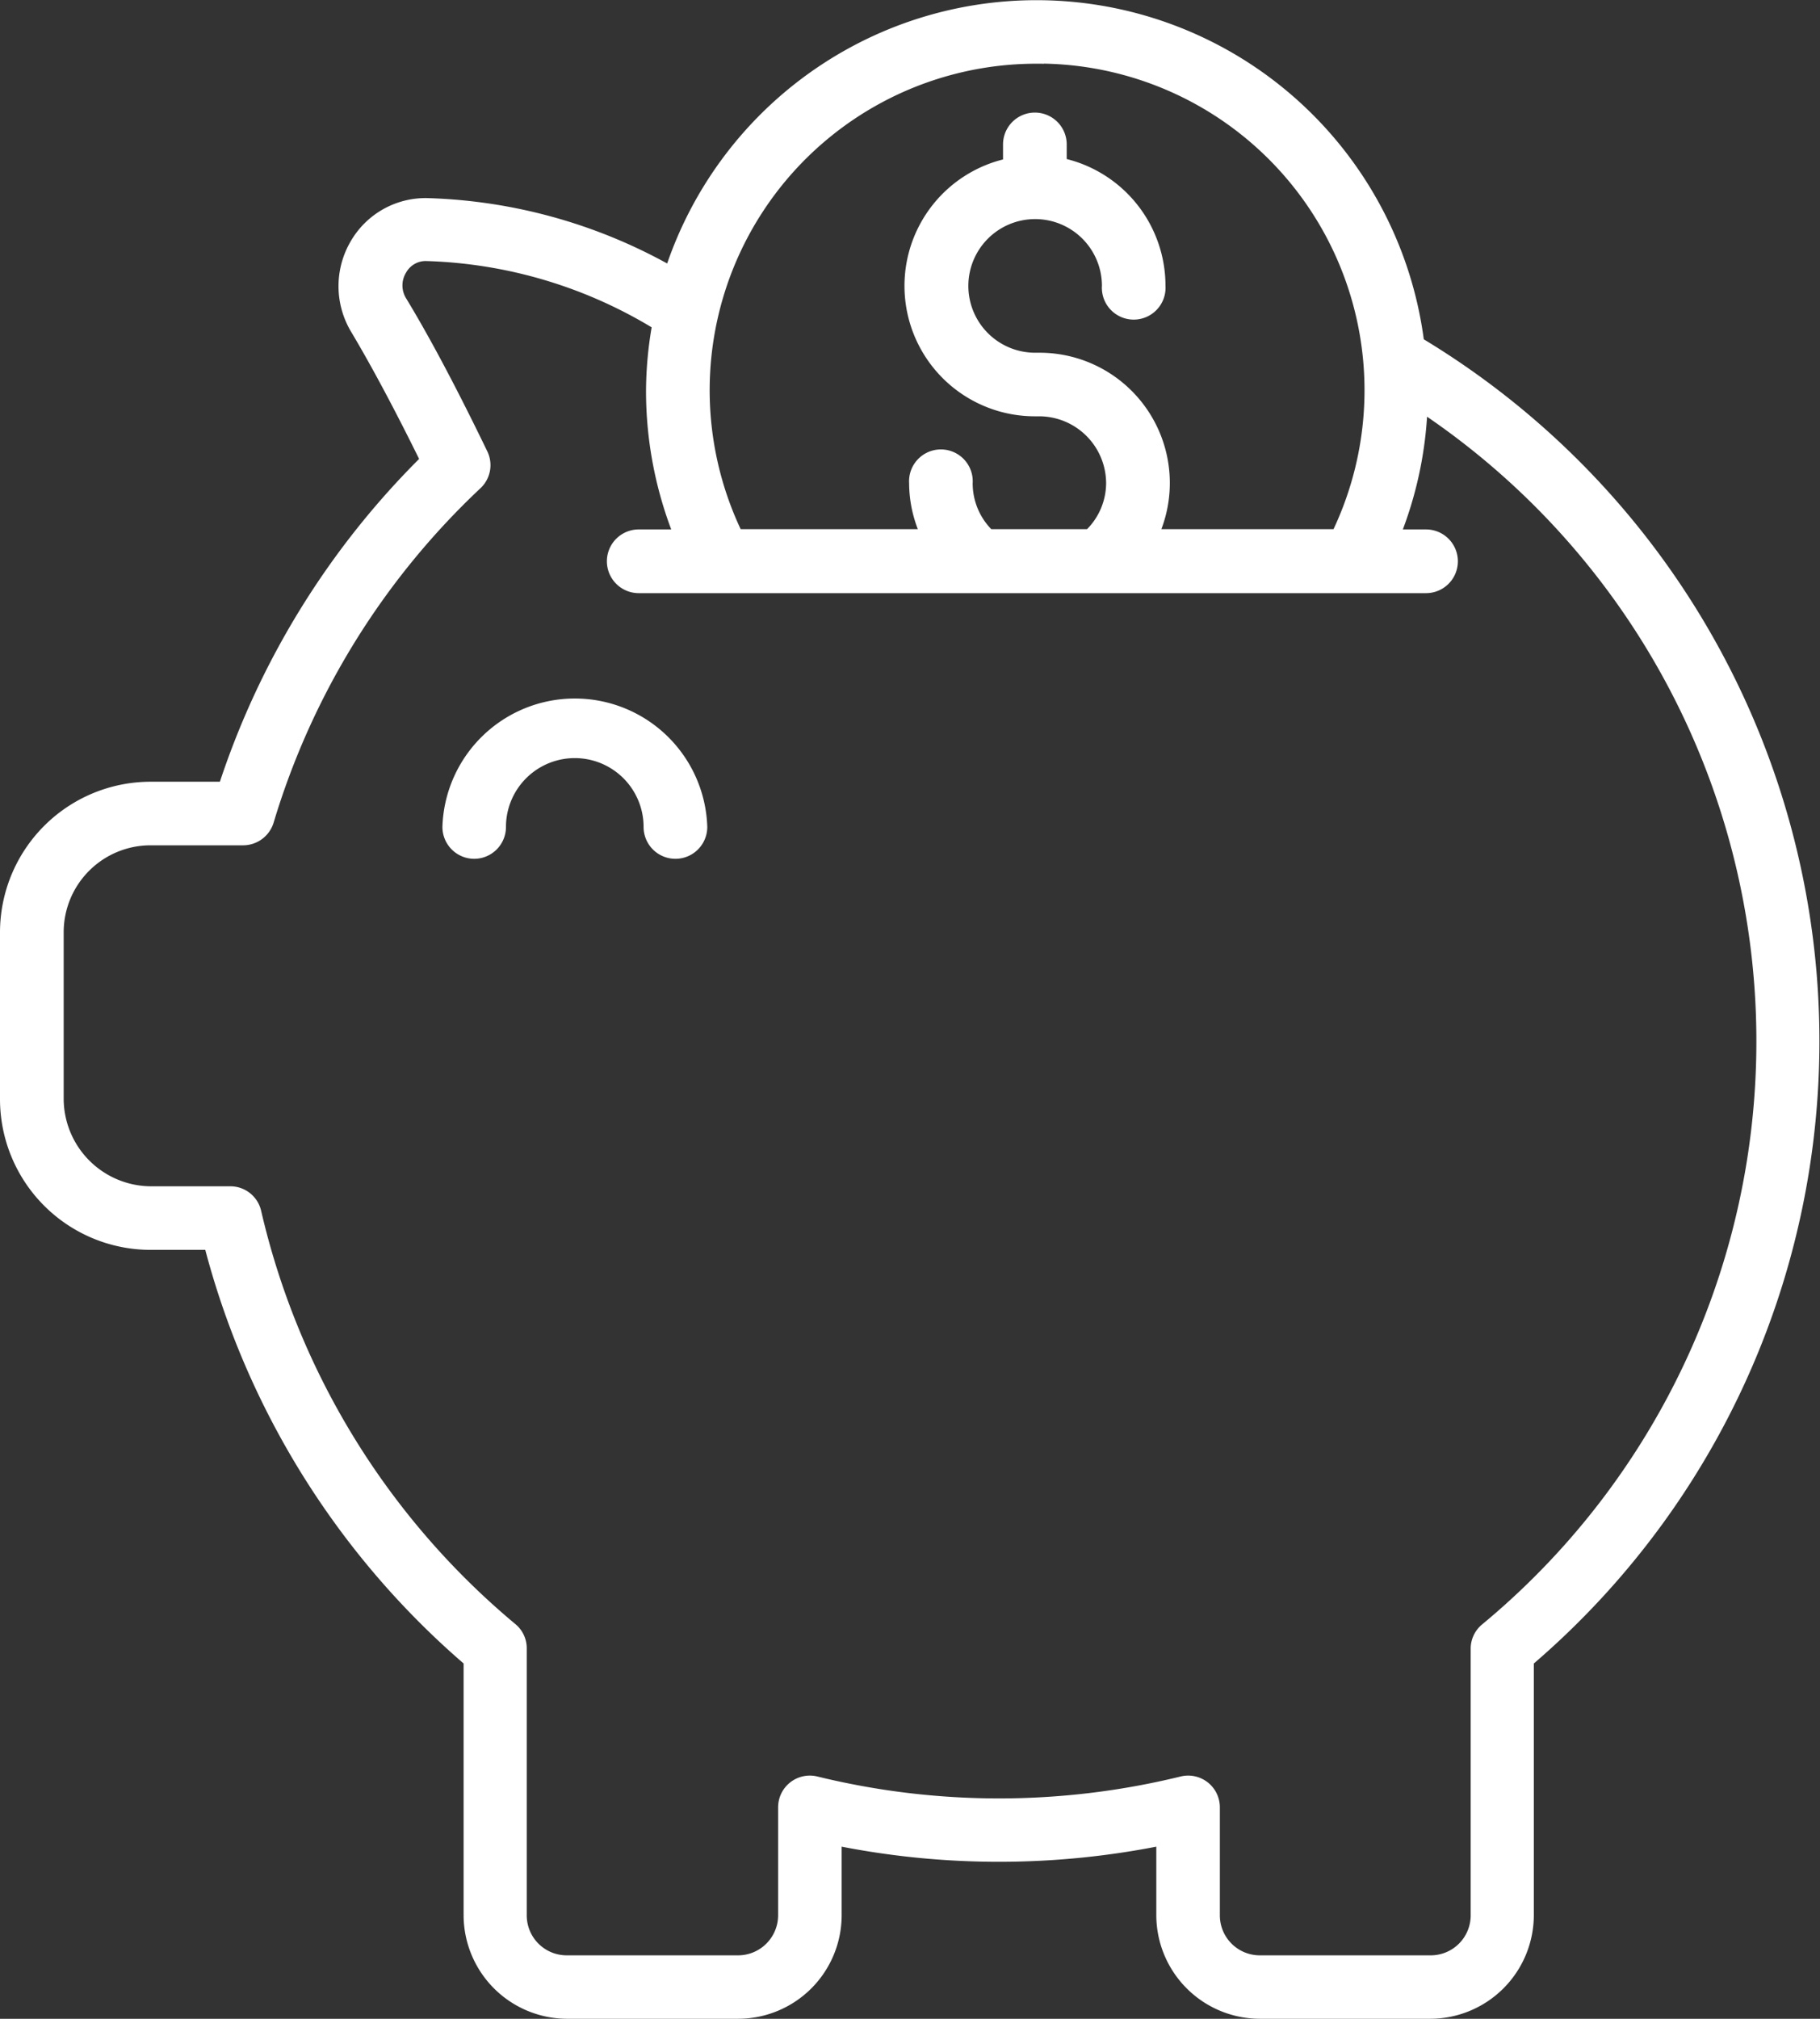
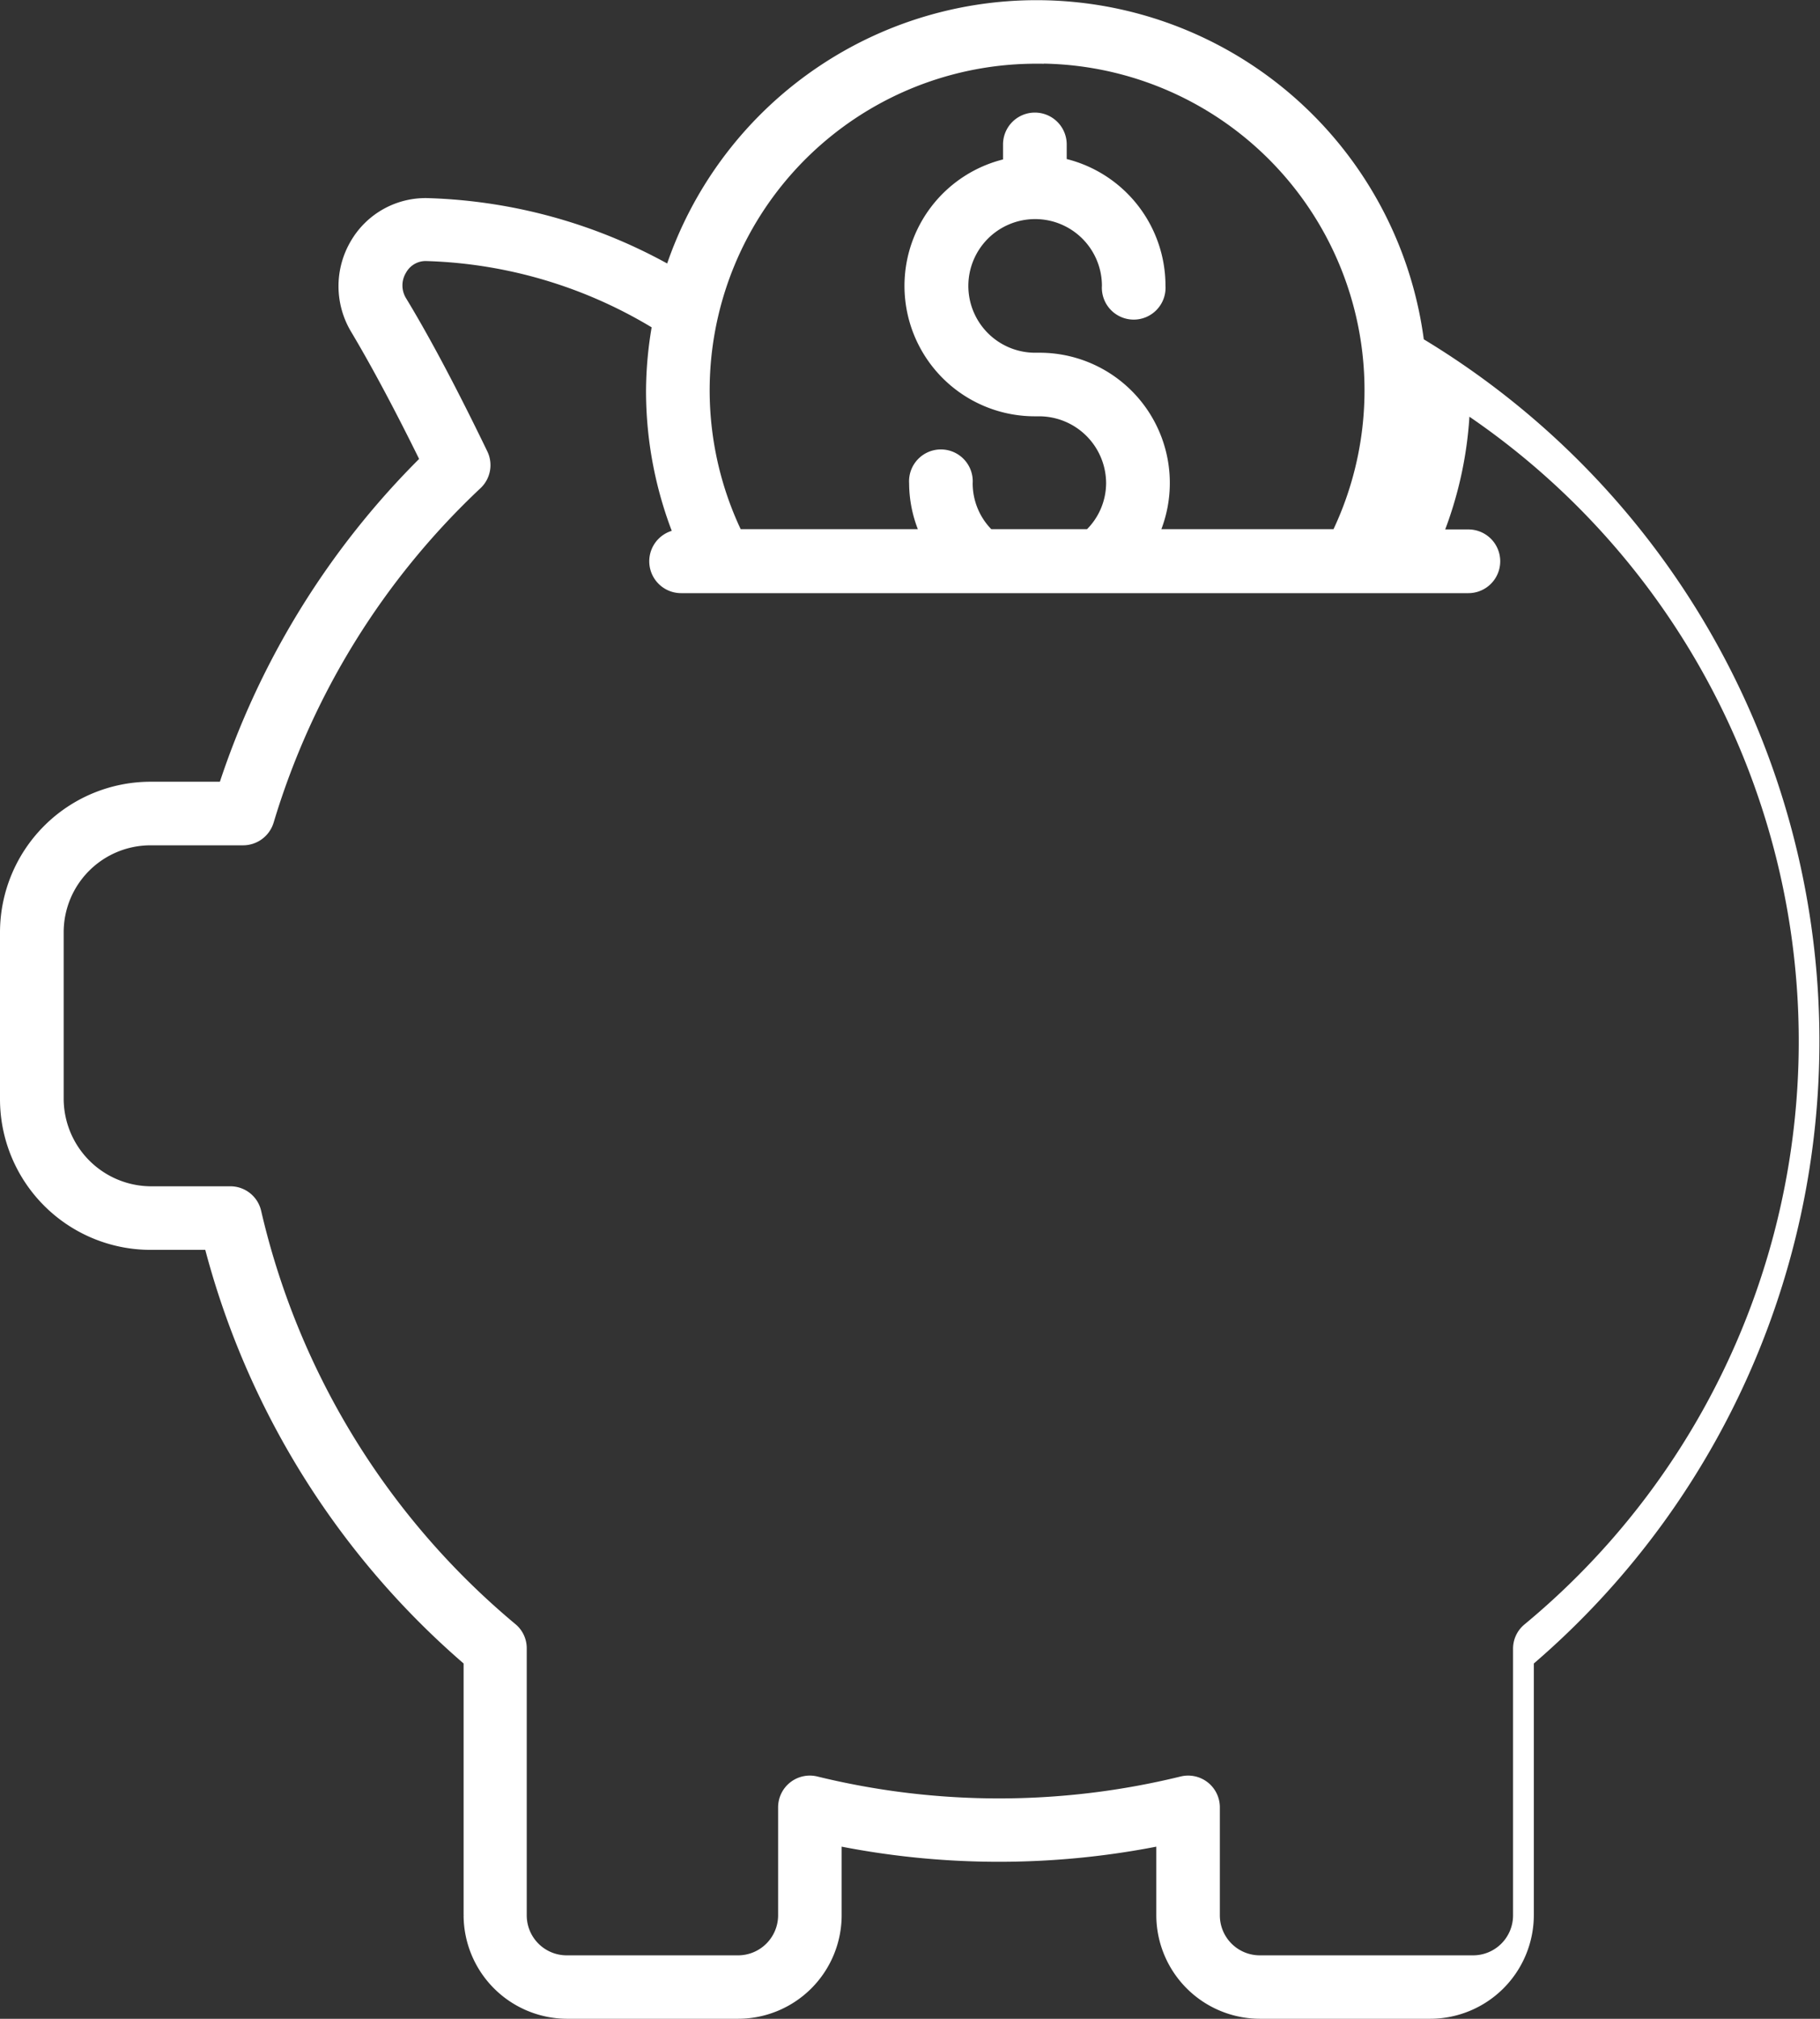
<svg xmlns="http://www.w3.org/2000/svg" viewBox="0 0 134.89 149.55">
  <rect x="0" y="0" width="134.89" height="149.55" fill="#333333" stroke="none" />
  <defs>
    <style>.cls-1{fill:#fff;stroke:#fff;stroke-miterlimit:10;}</style>
  </defs>
  <title>Recurso 22</title>
  <g id="Capa_2" data-name="Capa 2">
    <g id="Capa_1-2" data-name="Capa 1">
-       <path class="cls-1" d="M11.15,58.41A10.67,10.67,0,0,0,.5,69.06V81.43A10.67,10.67,0,0,0,11.15,92.09H15.6A60.67,60.67,0,0,0,34.86,123v18.89A7.19,7.19,0,0,0,42,149.05H54.71a7.18,7.18,0,0,0,7.17-7.18v-5.68a60.72,60.72,0,0,0,24.32,0v5.68a7.19,7.19,0,0,0,7.18,7.18H106a7.19,7.19,0,0,0,7.18-7.18V123a60.27,60.27,0,0,0-8.12-97.56,28.46,28.46,0,0,0-55.33-5.19,38.74,38.74,0,0,0-17.92-5.07,5.91,5.91,0,0,0-5.37,2.92,6.07,6.07,0,0,0,0,6.2c1.54,2.58,3.3,5.87,5.23,9.8A60.35,60.35,0,0,0,16.66,58.41ZM76.87,4.21A24.7,24.7,0,0,1,99.15,39.7H85.32A9.15,9.15,0,0,0,77,26.63h-.3a5.45,5.45,0,1,1,5.47-5.45,1.86,1.86,0,1,0,3.71,0,9.18,9.18,0,0,0-7.32-9V10.7a1.86,1.86,0,0,0-3.72,0v1.51a9.16,9.16,0,0,0,1.86,18.13H77a5.47,5.47,0,0,1,5.48,5.45,5.37,5.37,0,0,1-1.71,3.91H73.19l0-.07a5.38,5.38,0,0,1-1.6-3.84,1.86,1.86,0,1,0-3.71,0,9,9,0,0,0,.91,3.91H54.58A24.69,24.69,0,0,1,76.87,4.22ZM19.8,60.8a56.63,56.63,0,0,1,15.47-25,1.84,1.84,0,0,0,.39-2.16c-2.21-4.57-4.22-8.37-6-11.3a2.31,2.31,0,0,1,0-2.39,2.16,2.16,0,0,1,2-1.11A34.83,34.83,0,0,1,48.85,24a28.1,28.1,0,0,0-.47,5,28.67,28.67,0,0,0,2.1,10.72H47.34a1.86,1.86,0,0,0,0,3.72h58.35a1.86,1.86,0,0,0,0-3.72h-2.45a28.32,28.32,0,0,0,2.07-9.76,56.56,56.56,0,0,1,4.87,90.75,1.83,1.83,0,0,0-.68,1.42v19.76a3.46,3.46,0,0,1-3.46,3.46H93.37a3.46,3.46,0,0,1-3.46-3.46v-8a1.85,1.85,0,0,0-2.3-1.8,57.13,57.13,0,0,1-27.14,0,1.85,1.85,0,0,0-2.3,1.8v8a3.47,3.47,0,0,1-3.47,3.46H42a3.46,3.46,0,0,1-3.46-3.46V122.11a1.82,1.82,0,0,0-.67-1.42,56.91,56.91,0,0,1-19-30.87,1.84,1.84,0,0,0-1.81-1.44h-5.9a7,7,0,0,1-6.94-6.95V69.06a6.94,6.94,0,0,1,6.94-6.94H18A1.87,1.87,0,0,0,19.8,60.8Z" />
-       <path class="cls-1" d="M35.16,63.12A1.86,1.86,0,0,0,37,61.26a5.6,5.6,0,1,1,11.2,0,1.86,1.86,0,0,0,3.72,0,9.32,9.32,0,0,0-18.63,0,1.86,1.86,0,0,0,1.86,1.86Z" />
+       <path class="cls-1" d="M11.15,58.41A10.67,10.67,0,0,0,.5,69.06V81.43A10.67,10.67,0,0,0,11.15,92.09H15.6A60.67,60.67,0,0,0,34.86,123v18.89A7.19,7.19,0,0,0,42,149.05H54.71a7.18,7.18,0,0,0,7.17-7.18v-5.68a60.72,60.72,0,0,0,24.32,0v5.68a7.19,7.19,0,0,0,7.18,7.18H106a7.19,7.19,0,0,0,7.18-7.18V123a60.27,60.27,0,0,0-8.12-97.56,28.46,28.46,0,0,0-55.33-5.19,38.74,38.74,0,0,0-17.92-5.07,5.91,5.91,0,0,0-5.37,2.92,6.07,6.07,0,0,0,0,6.2c1.54,2.58,3.3,5.87,5.23,9.8A60.35,60.35,0,0,0,16.66,58.41ZM76.87,4.21A24.7,24.7,0,0,1,99.15,39.7H85.32A9.15,9.15,0,0,0,77,26.63h-.3a5.45,5.45,0,1,1,5.47-5.45,1.86,1.86,0,1,0,3.71,0,9.18,9.18,0,0,0-7.32-9V10.7a1.86,1.86,0,0,0-3.72,0v1.51a9.16,9.16,0,0,0,1.86,18.13H77a5.47,5.47,0,0,1,5.48,5.45,5.37,5.37,0,0,1-1.71,3.91H73.19l0-.07a5.38,5.38,0,0,1-1.6-3.84,1.86,1.86,0,1,0-3.71,0,9,9,0,0,0,.91,3.91H54.58A24.69,24.69,0,0,1,76.87,4.22ZM19.8,60.8a56.63,56.63,0,0,1,15.47-25,1.84,1.84,0,0,0,.39-2.16c-2.21-4.57-4.22-8.37-6-11.3a2.31,2.31,0,0,1,0-2.39,2.16,2.16,0,0,1,2-1.11A34.83,34.83,0,0,1,48.85,24a28.1,28.1,0,0,0-.47,5,28.67,28.67,0,0,0,2.1,10.72a1.86,1.86,0,0,0,0,3.72h58.35a1.86,1.86,0,0,0,0-3.72h-2.45a28.32,28.32,0,0,0,2.07-9.76,56.56,56.56,0,0,1,4.87,90.75,1.83,1.83,0,0,0-.68,1.42v19.76a3.46,3.46,0,0,1-3.46,3.46H93.37a3.46,3.46,0,0,1-3.46-3.46v-8a1.85,1.85,0,0,0-2.3-1.8,57.13,57.13,0,0,1-27.14,0,1.85,1.85,0,0,0-2.3,1.8v8a3.47,3.47,0,0,1-3.47,3.46H42a3.46,3.46,0,0,1-3.46-3.46V122.11a1.82,1.82,0,0,0-.67-1.42,56.91,56.91,0,0,1-19-30.87,1.84,1.84,0,0,0-1.81-1.44h-5.9a7,7,0,0,1-6.94-6.95V69.06a6.94,6.94,0,0,1,6.94-6.94H18A1.87,1.87,0,0,0,19.8,60.8Z" />
    </g>
  </g>
</svg>